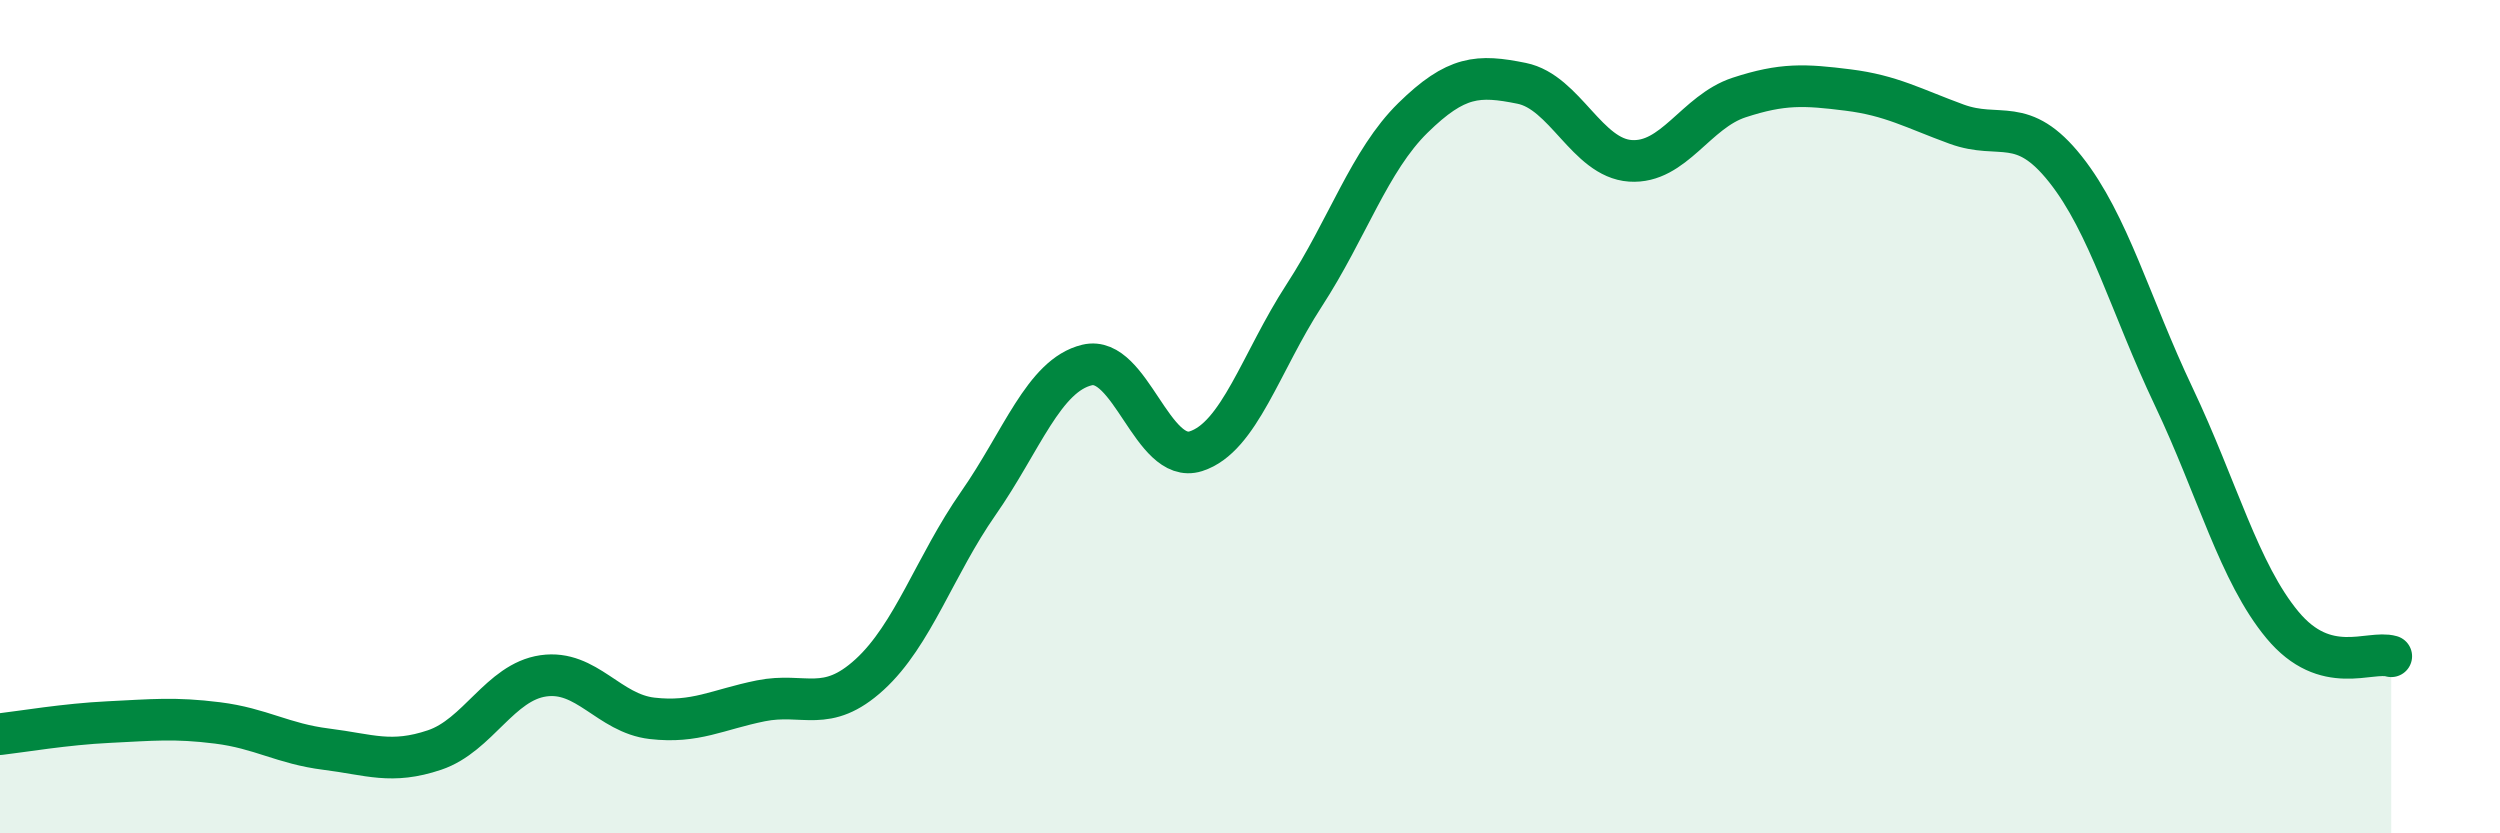
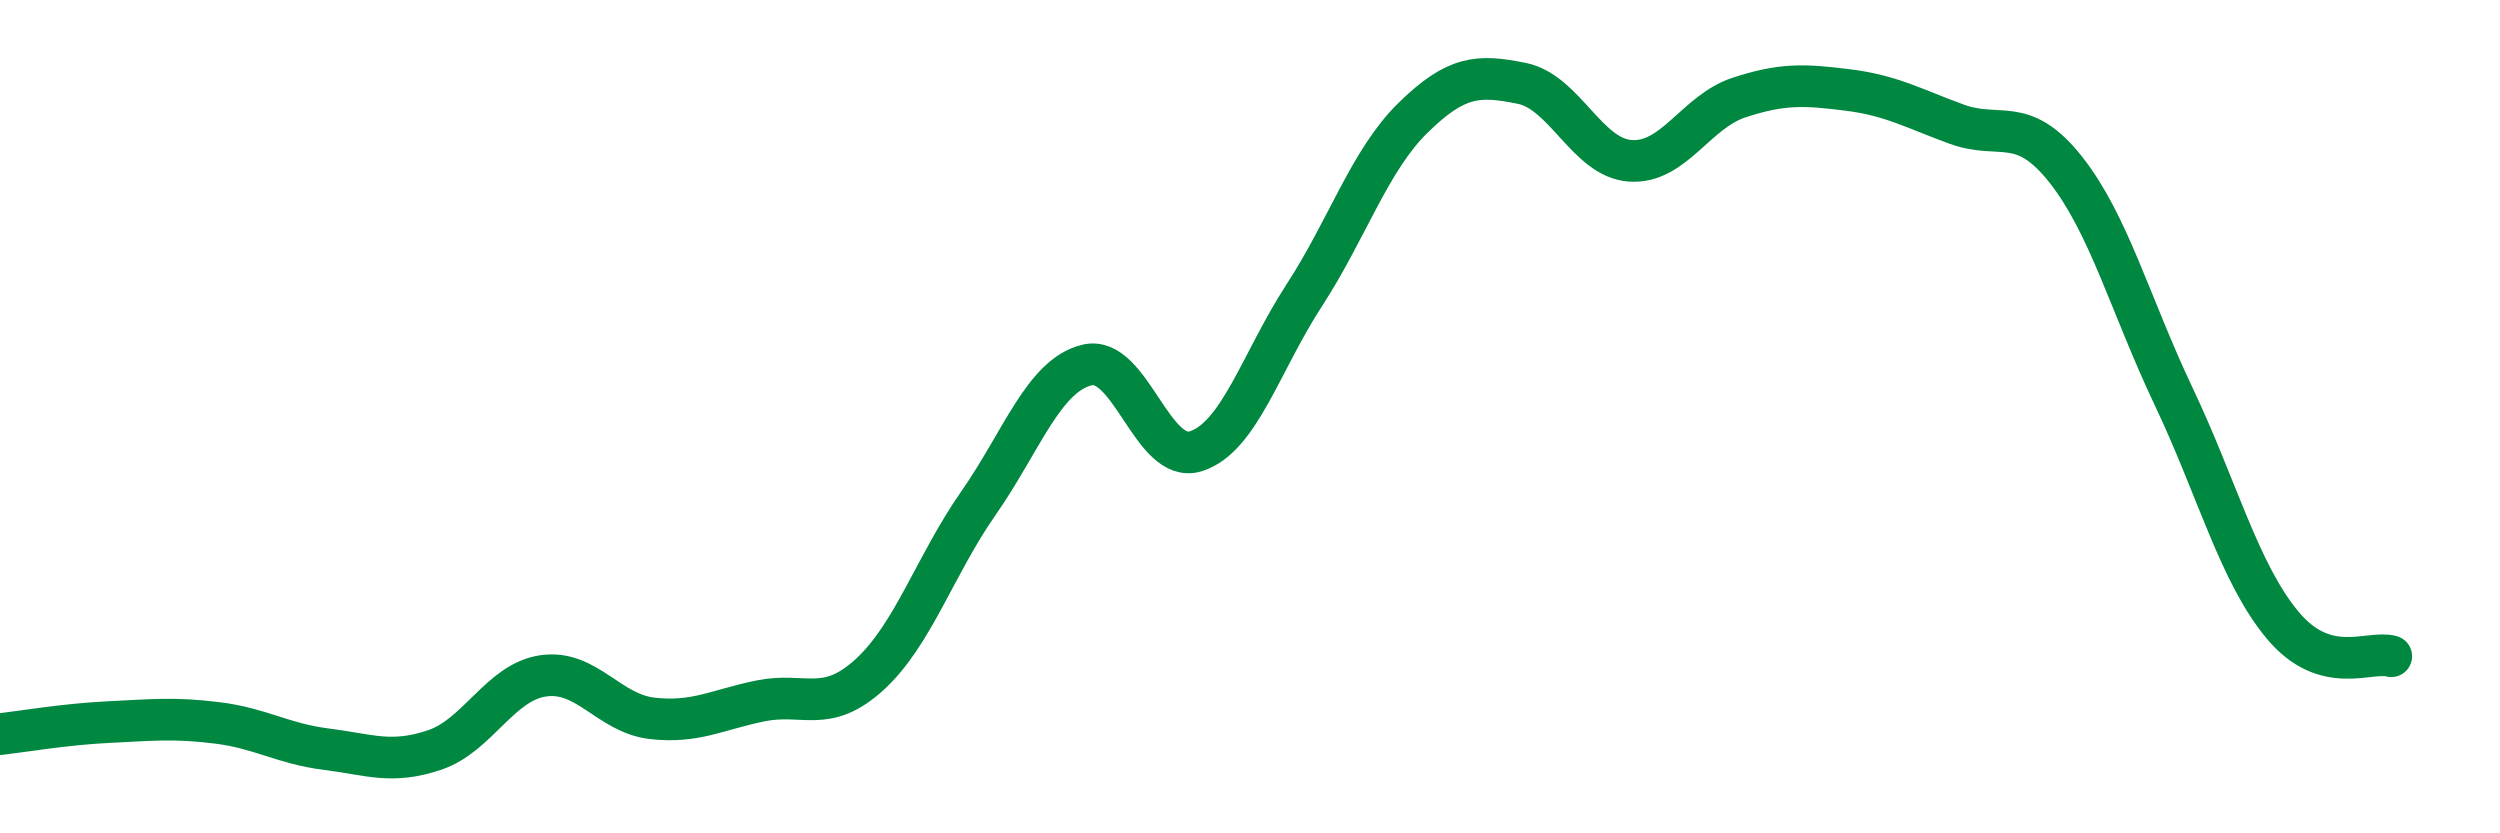
<svg xmlns="http://www.w3.org/2000/svg" width="60" height="20" viewBox="0 0 60 20">
-   <path d="M 0,17.62 C 0.52,17.56 1.57,17.38 2.61,17.33 C 3.65,17.28 4.18,17.22 5.22,17.35 C 6.26,17.48 6.79,17.85 7.83,17.98 C 8.87,18.11 9.39,18.35 10.43,18 C 11.47,17.65 12,16.37 13.04,16.22 C 14.08,16.07 14.61,17.12 15.65,17.24 C 16.69,17.36 17.22,17.03 18.26,16.82 C 19.3,16.61 19.83,17.14 20.87,16.19 C 21.91,15.24 22.44,13.57 23.48,12.08 C 24.52,10.59 25.05,9.01 26.09,8.76 C 27.13,8.51 27.66,11.16 28.7,10.83 C 29.74,10.5 30.26,8.69 31.3,7.09 C 32.34,5.49 32.87,3.85 33.91,2.83 C 34.95,1.81 35.48,1.79 36.52,2 C 37.56,2.21 38.09,3.79 39.13,3.86 C 40.17,3.93 40.7,2.68 41.74,2.34 C 42.78,2 43.31,2.03 44.35,2.16 C 45.39,2.29 45.92,2.6 46.96,2.98 C 48,3.36 48.53,2.75 49.57,4.06 C 50.61,5.37 51.13,7.33 52.17,9.52 C 53.21,11.71 53.74,13.75 54.78,15 C 55.82,16.25 56.87,15.6 57.39,15.75L57.39 20L0 20Z" fill="#008740" opacity="0.1" stroke-linecap="round" stroke-linejoin="round" />
  <path d="M 0,17.62 C 0.52,17.56 1.57,17.38 2.61,17.33 C 3.65,17.28 4.18,17.22 5.22,17.35 C 6.26,17.48 6.79,17.85 7.83,17.98 C 8.87,18.11 9.39,18.35 10.43,18 C 11.47,17.65 12,16.37 13.04,16.22 C 14.08,16.07 14.61,17.12 15.65,17.24 C 16.69,17.36 17.22,17.03 18.26,16.82 C 19.3,16.61 19.83,17.14 20.87,16.19 C 21.91,15.24 22.44,13.57 23.48,12.08 C 24.52,10.59 25.05,9.01 26.09,8.76 C 27.13,8.51 27.66,11.16 28.7,10.83 C 29.74,10.5 30.26,8.69 31.3,7.09 C 32.34,5.49 32.87,3.85 33.91,2.83 C 34.95,1.81 35.48,1.79 36.52,2 C 37.56,2.21 38.09,3.79 39.13,3.86 C 40.17,3.93 40.7,2.68 41.74,2.34 C 42.78,2 43.31,2.03 44.35,2.16 C 45.39,2.29 45.92,2.6 46.96,2.98 C 48,3.36 48.53,2.75 49.57,4.06 C 50.61,5.37 51.13,7.33 52.17,9.52 C 53.21,11.71 53.74,13.75 54.78,15 C 55.82,16.25 56.87,15.6 57.39,15.75" stroke="#008740" stroke-width="1" fill="none" stroke-linecap="round" stroke-linejoin="round" />
</svg>